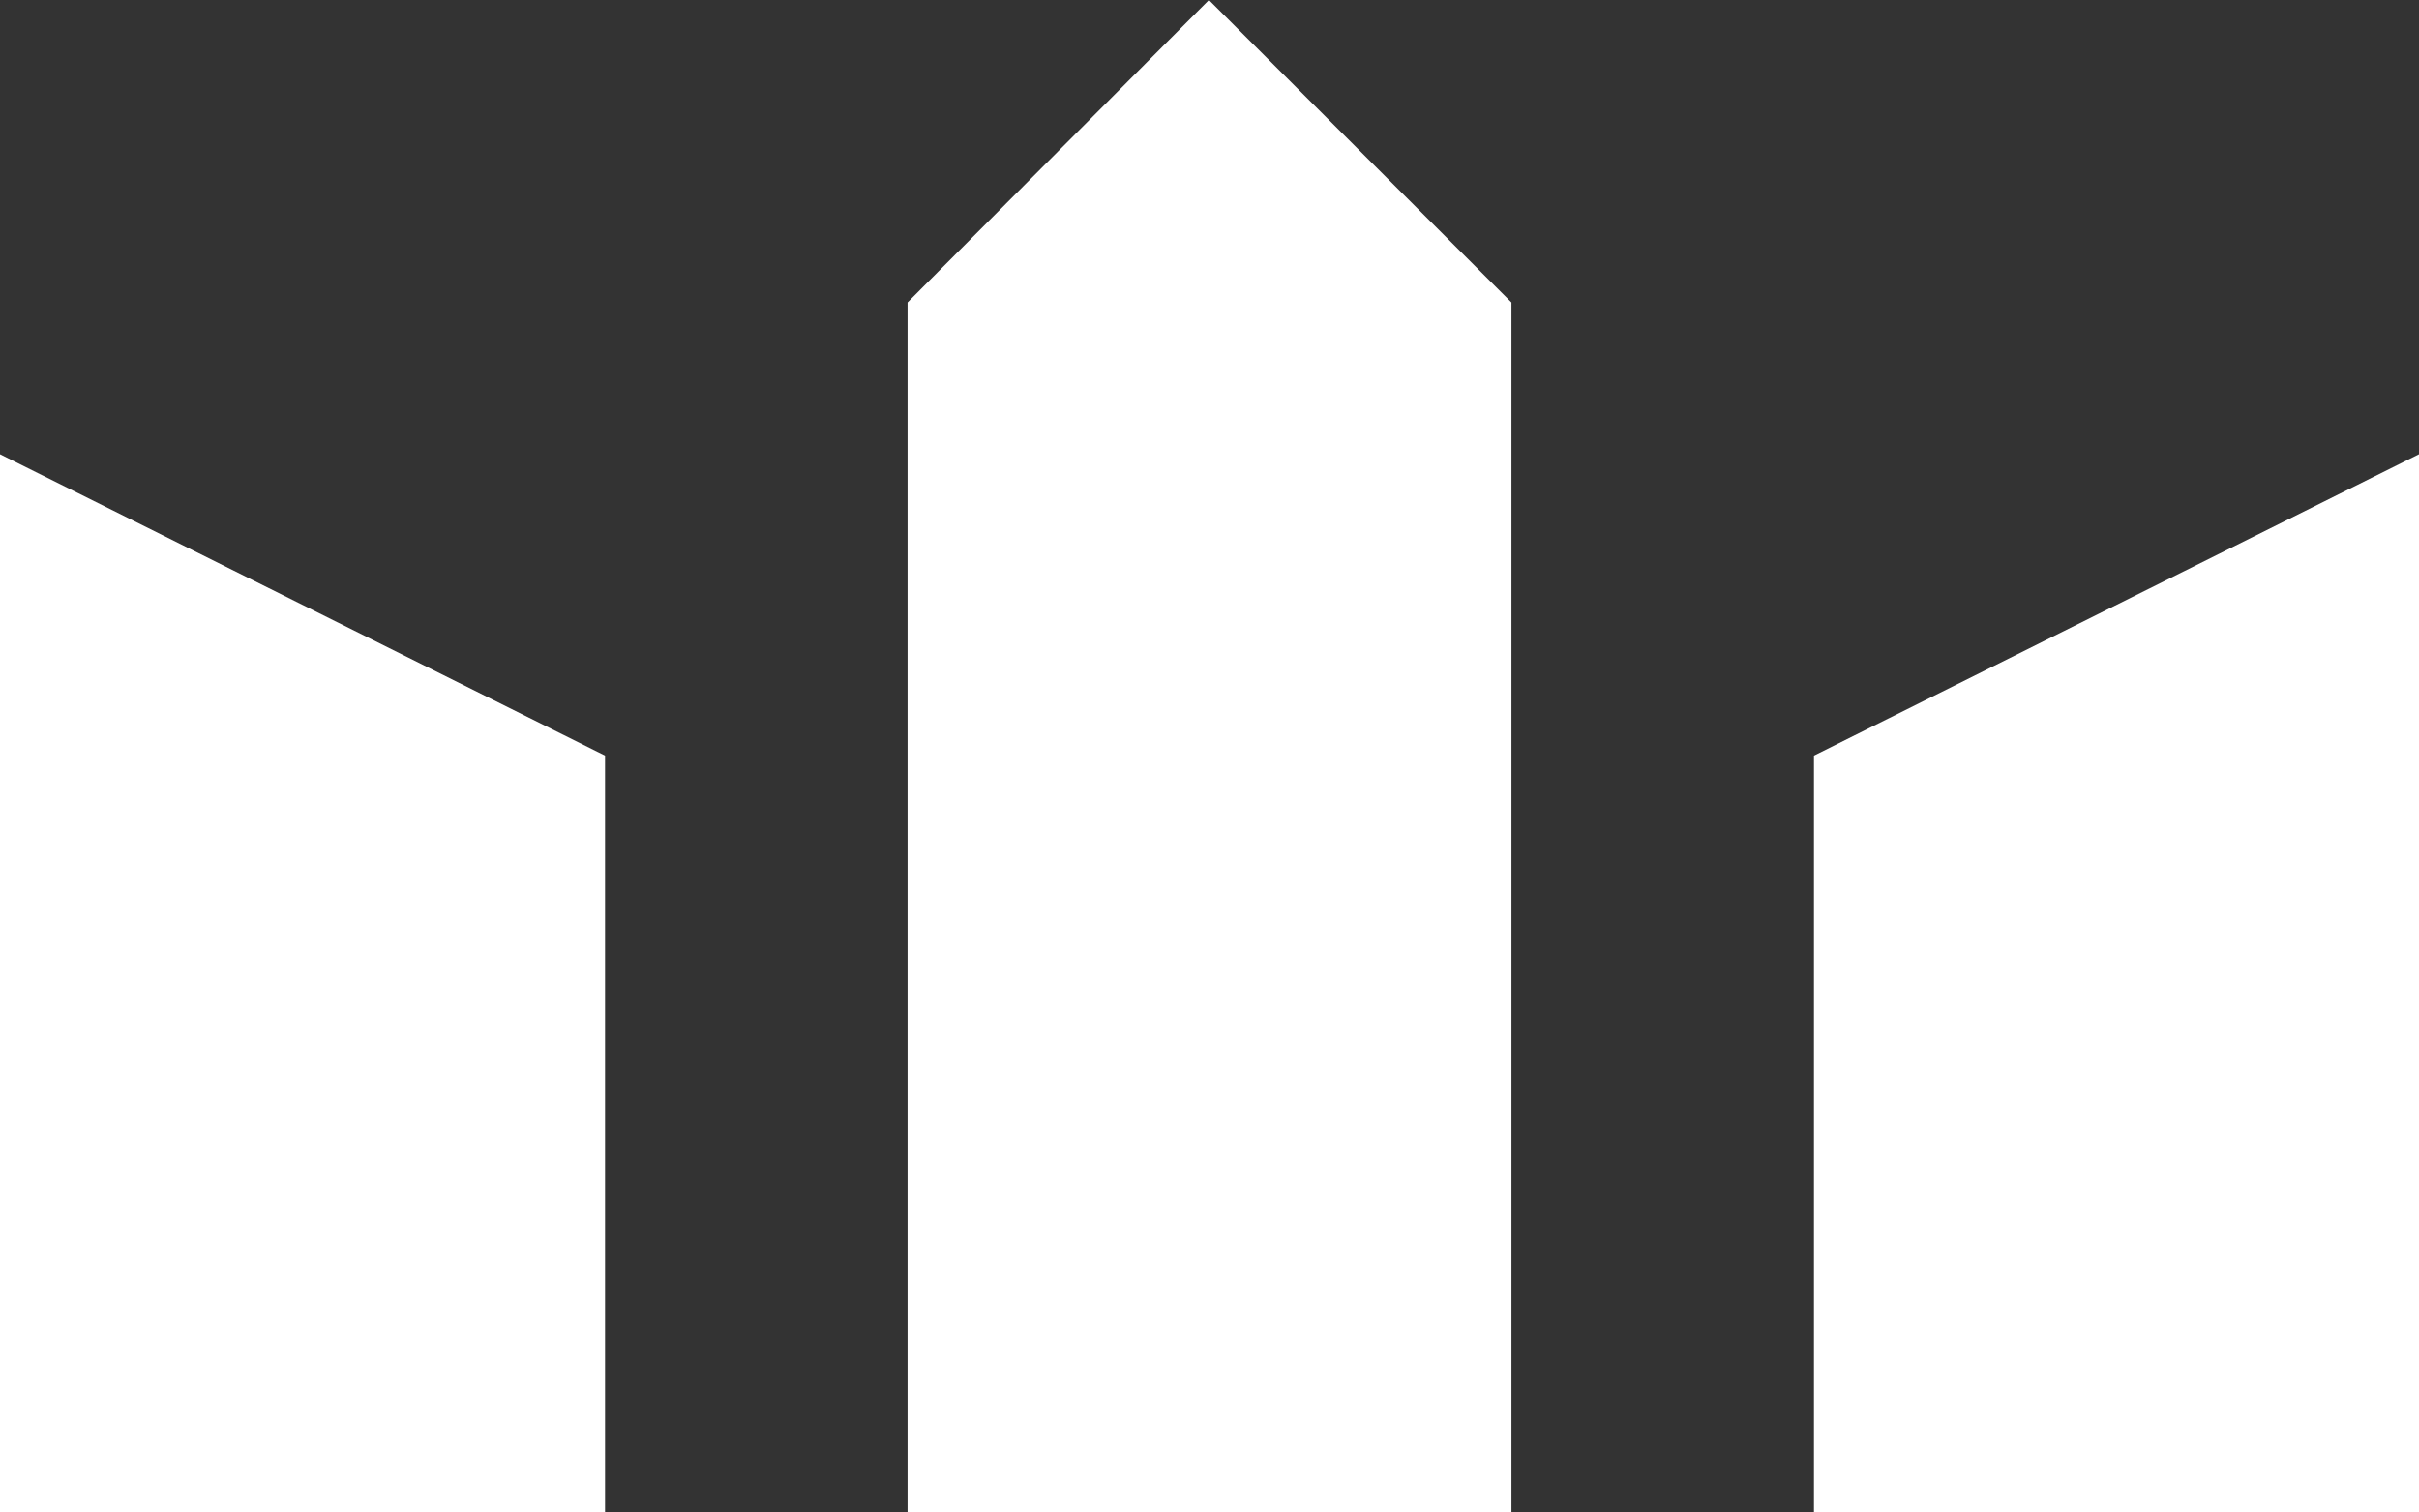
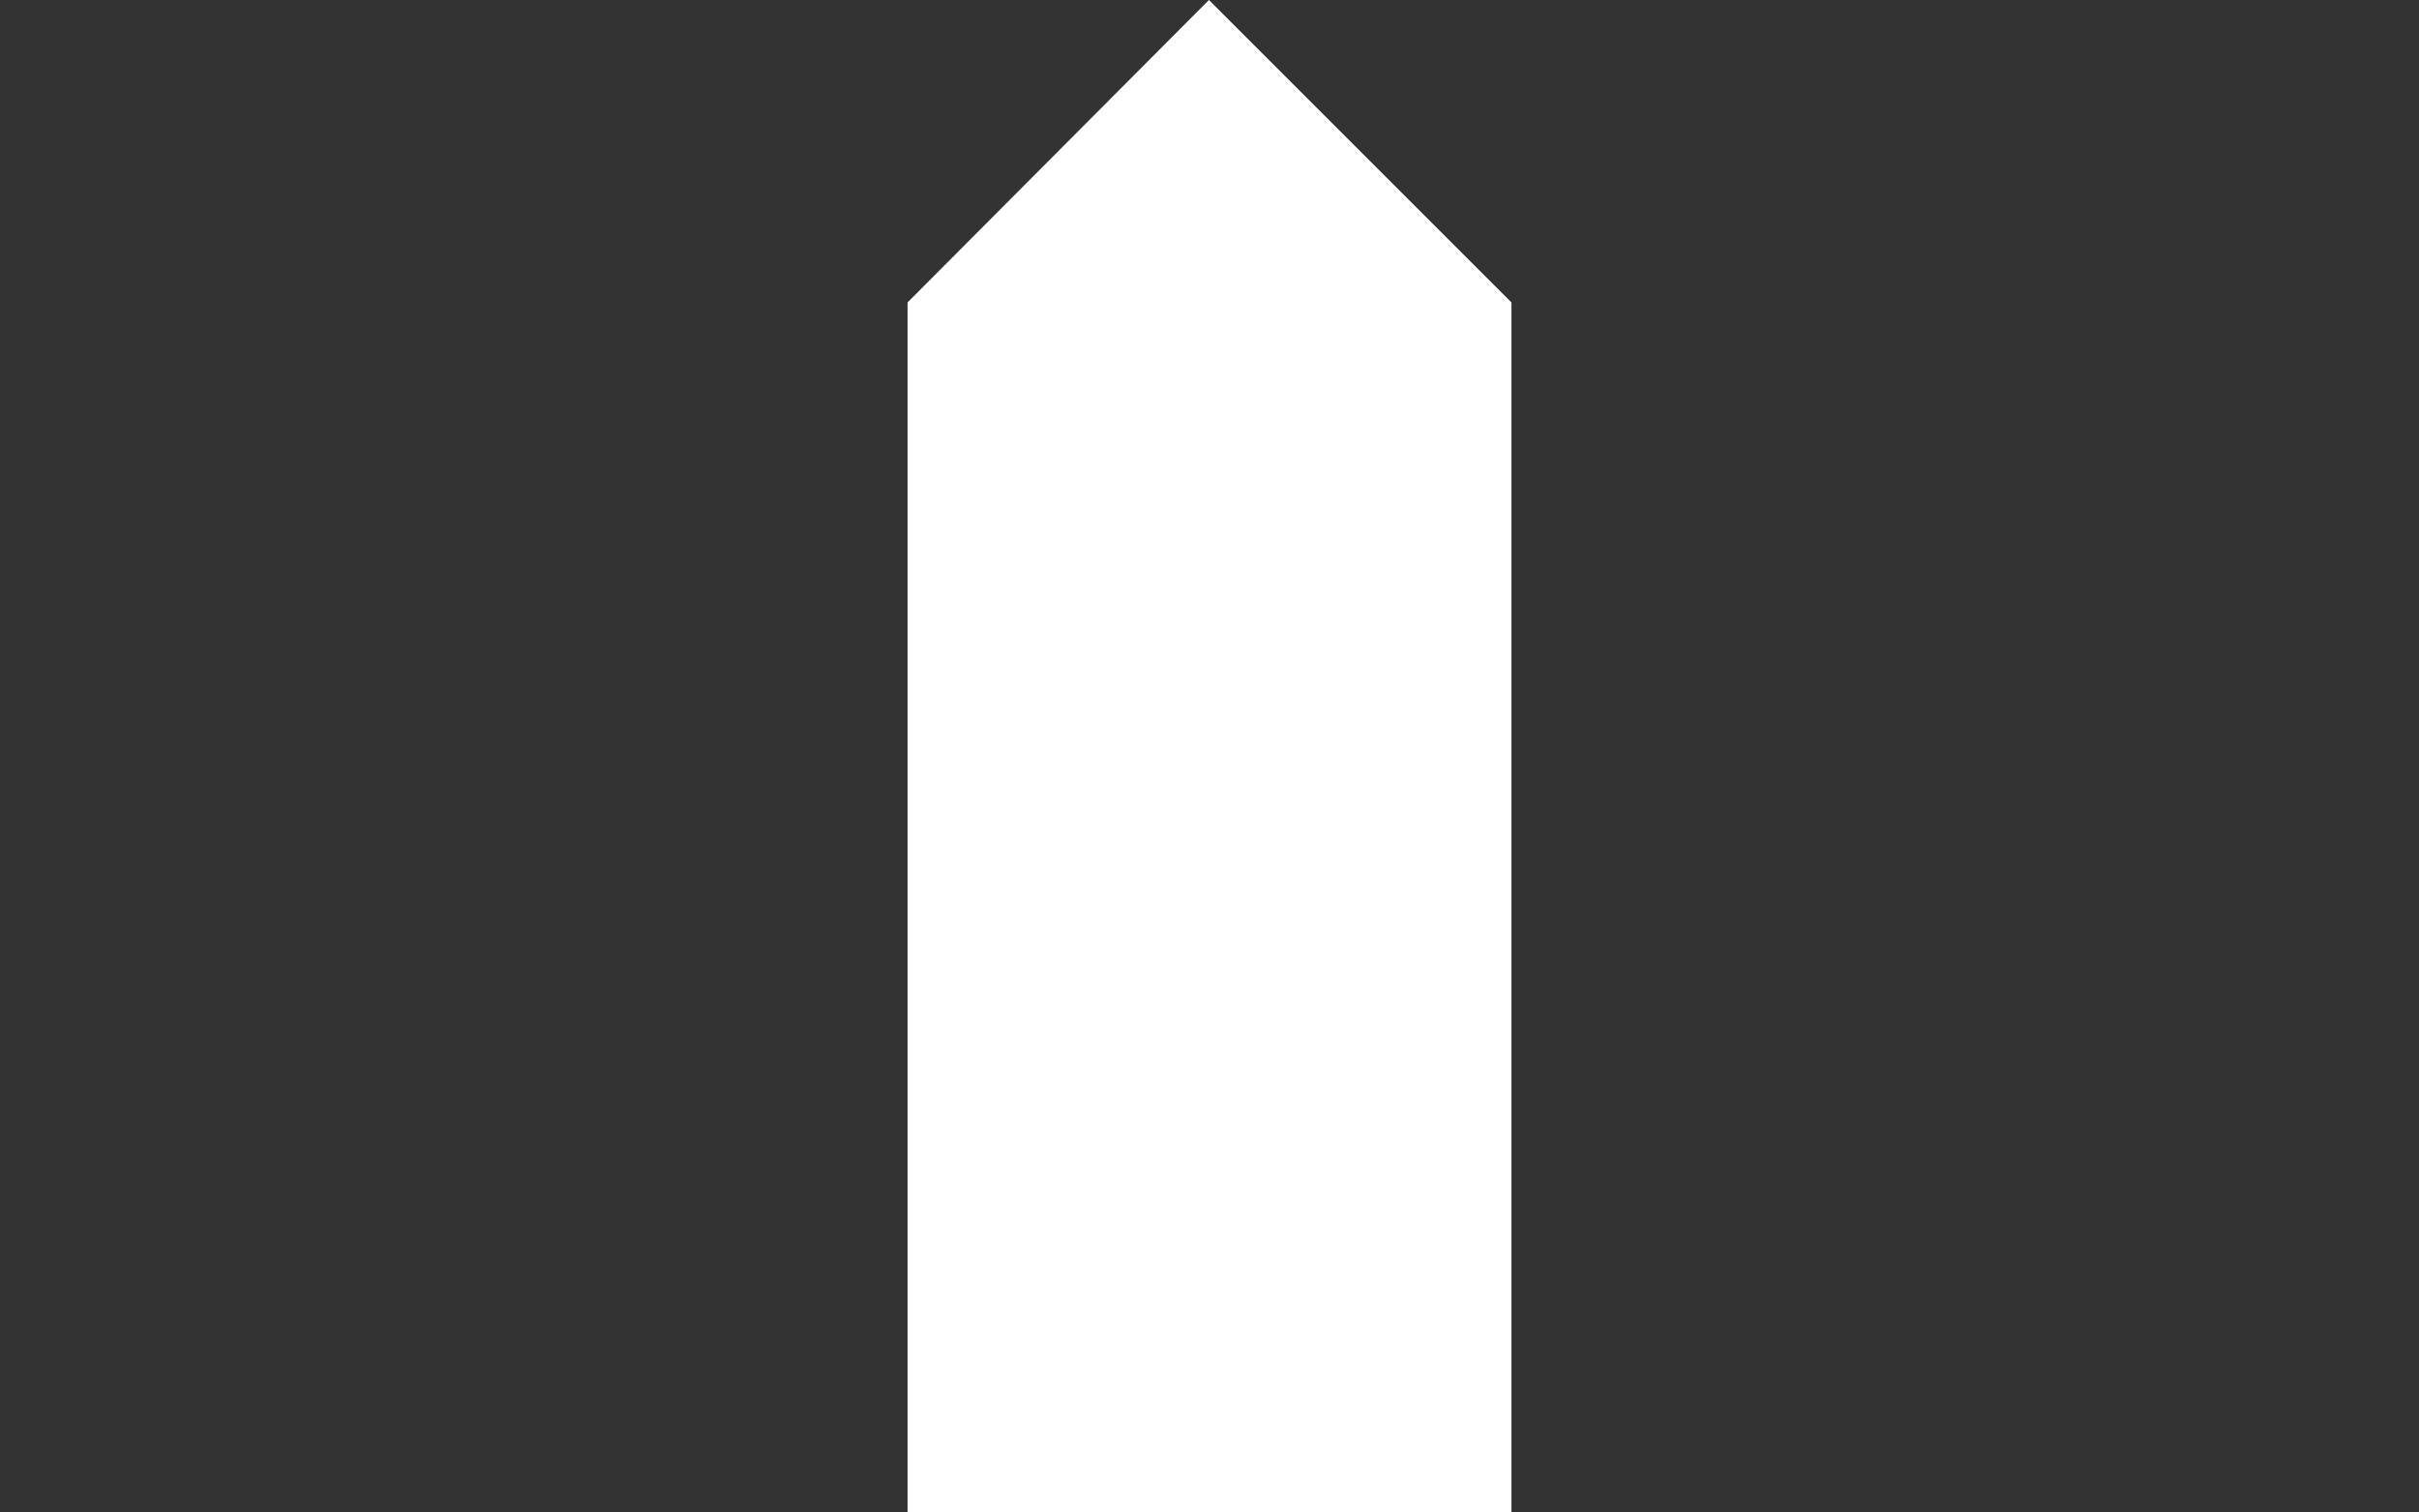
<svg xmlns="http://www.w3.org/2000/svg" xml:space="preserve" width="2151px" height="1345px" version="1.1" style="shape-rendering:geometricPrecision; text-rendering:geometricPrecision; image-rendering:optimizeQuality; fill-rule:evenodd; clip-rule:evenodd" viewBox="0 0 2151 1345">
  <rect x="0" y="0" width="2151" height="1345" fill="#333333" stroke="none" />
  <defs>
    <style type="text/css">
     
     .main {fill:#ffffff}
     
   </style>
  </defs>
  <g>
    <polygon class="main" points="807,269 1075,0 1344,269 1344,1345 807,1345 " />
-     <polygon class="main" points="1613,672 2151,404 2151,1345 1613,1345 " />
-     <polygon class="main" points="538,672 0,404 0,1345 538,1345 " />
  </g>
</svg>